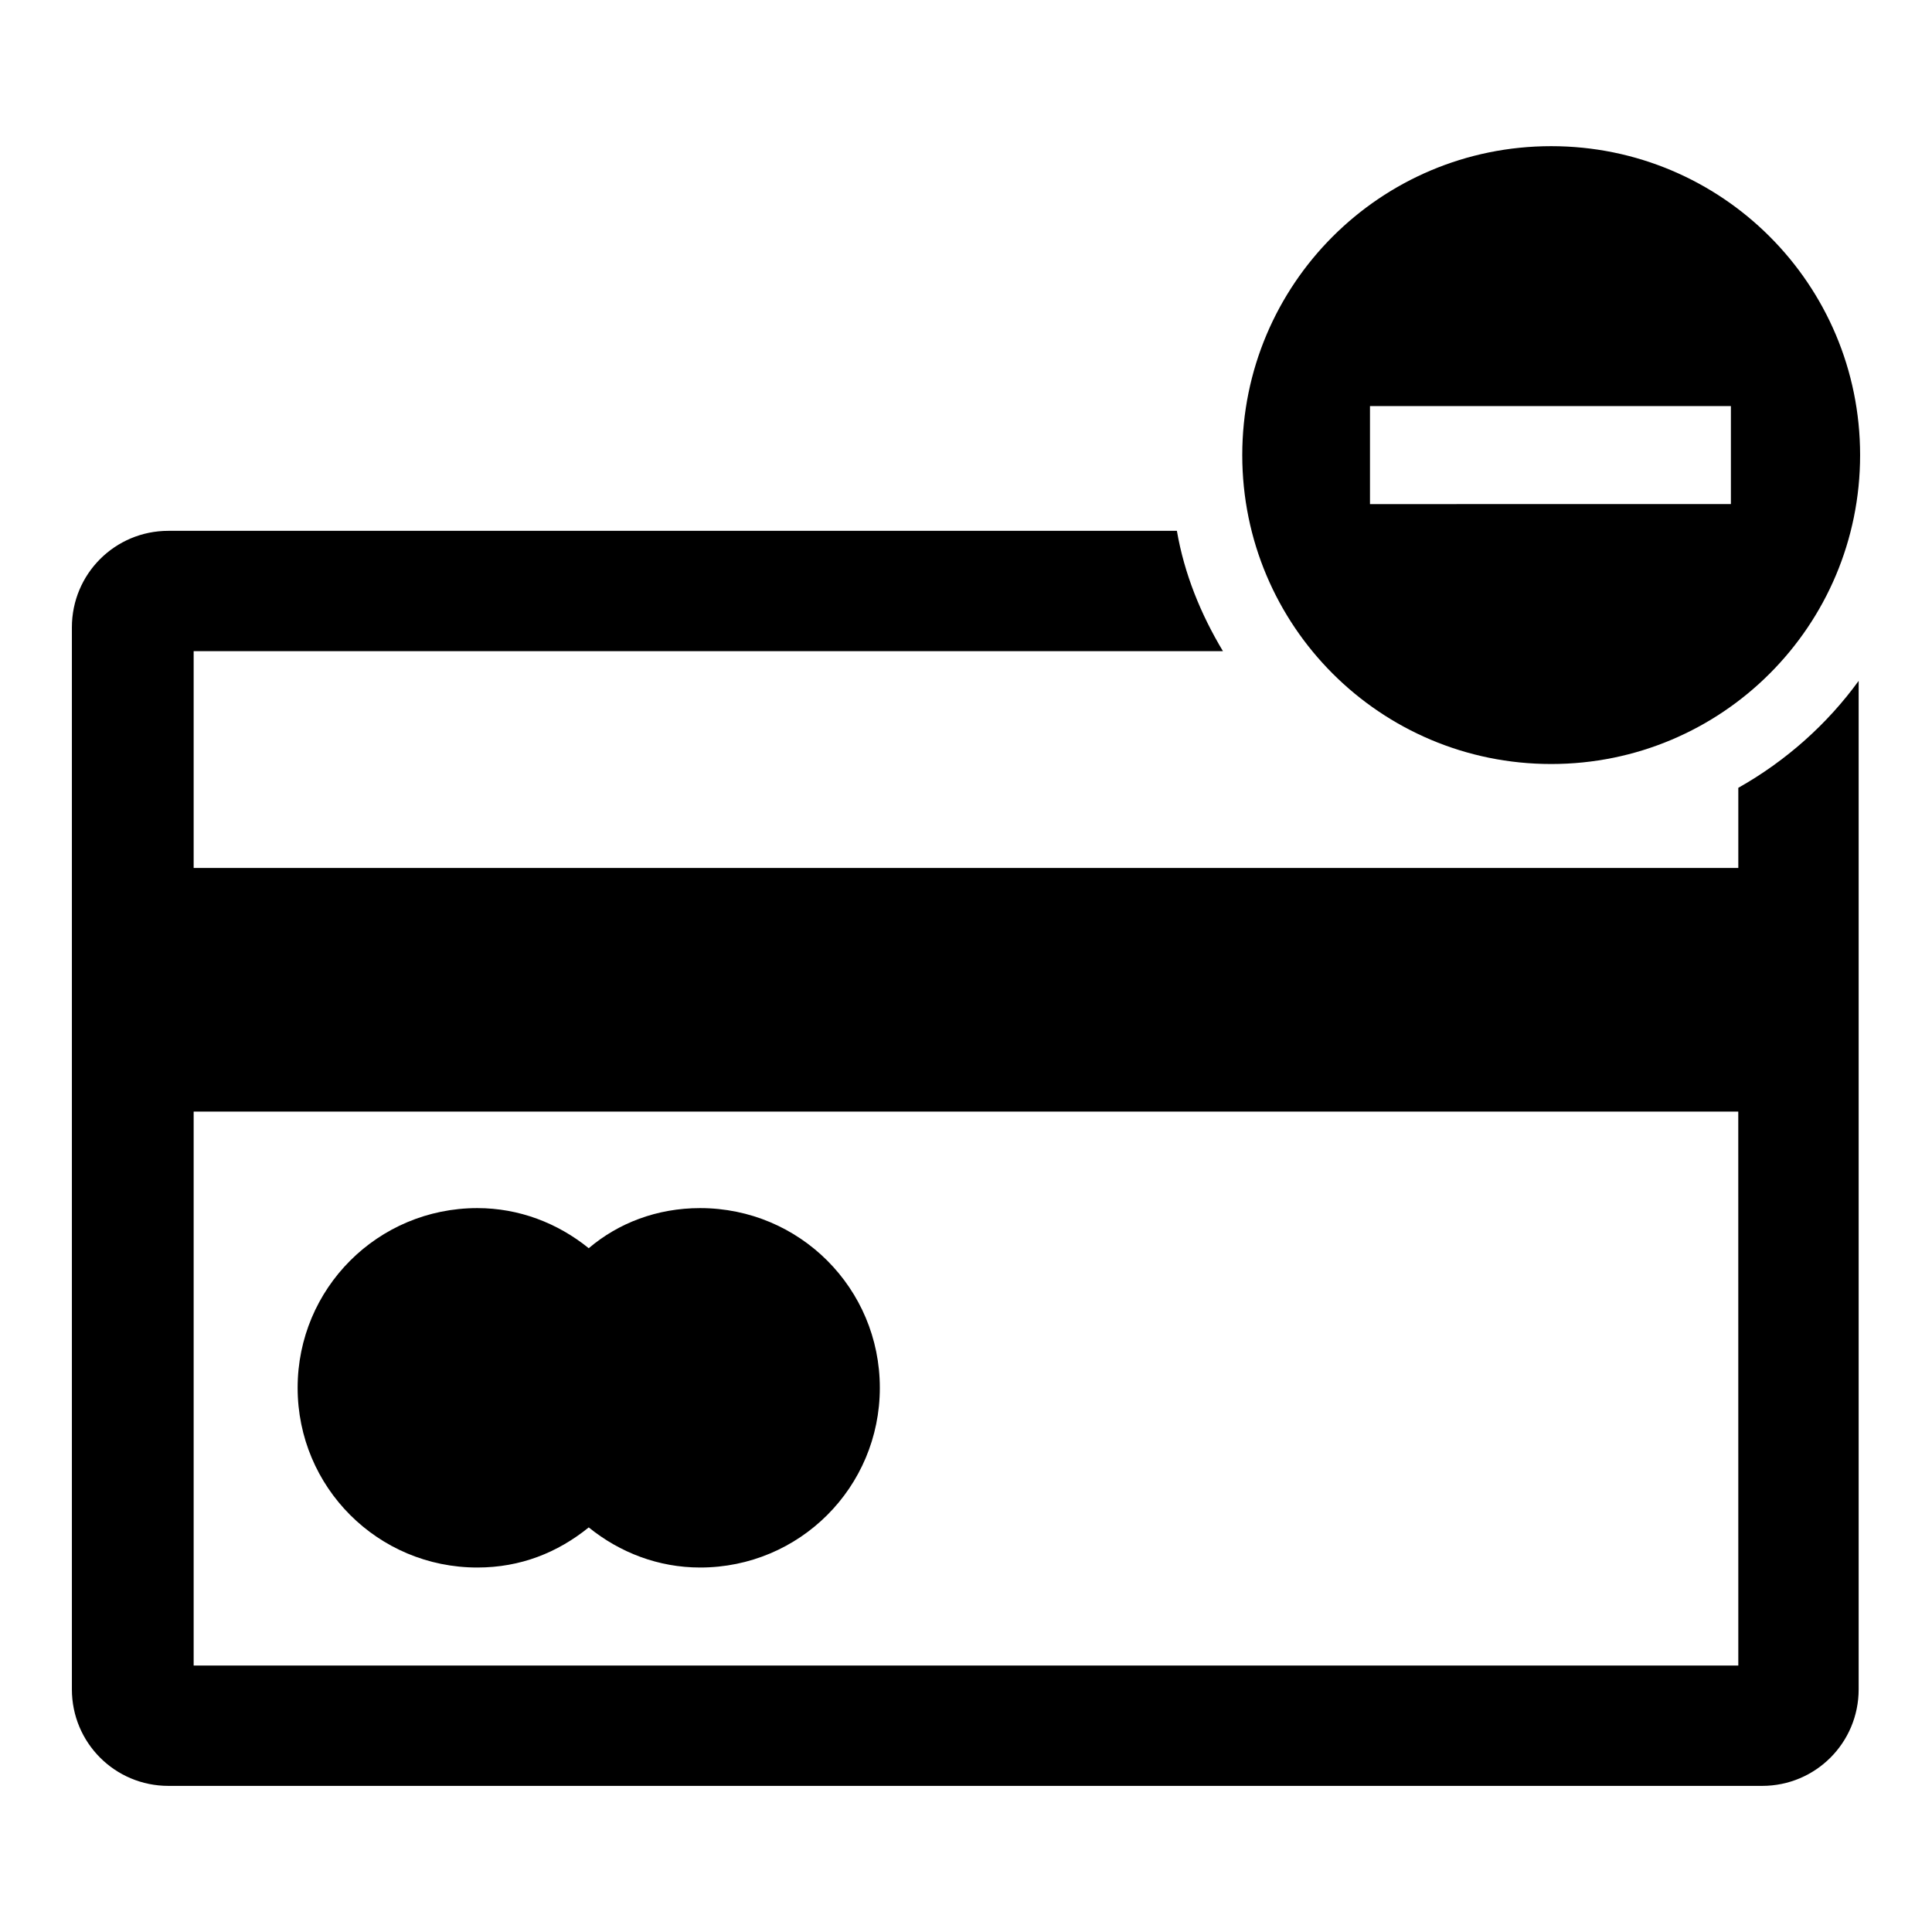
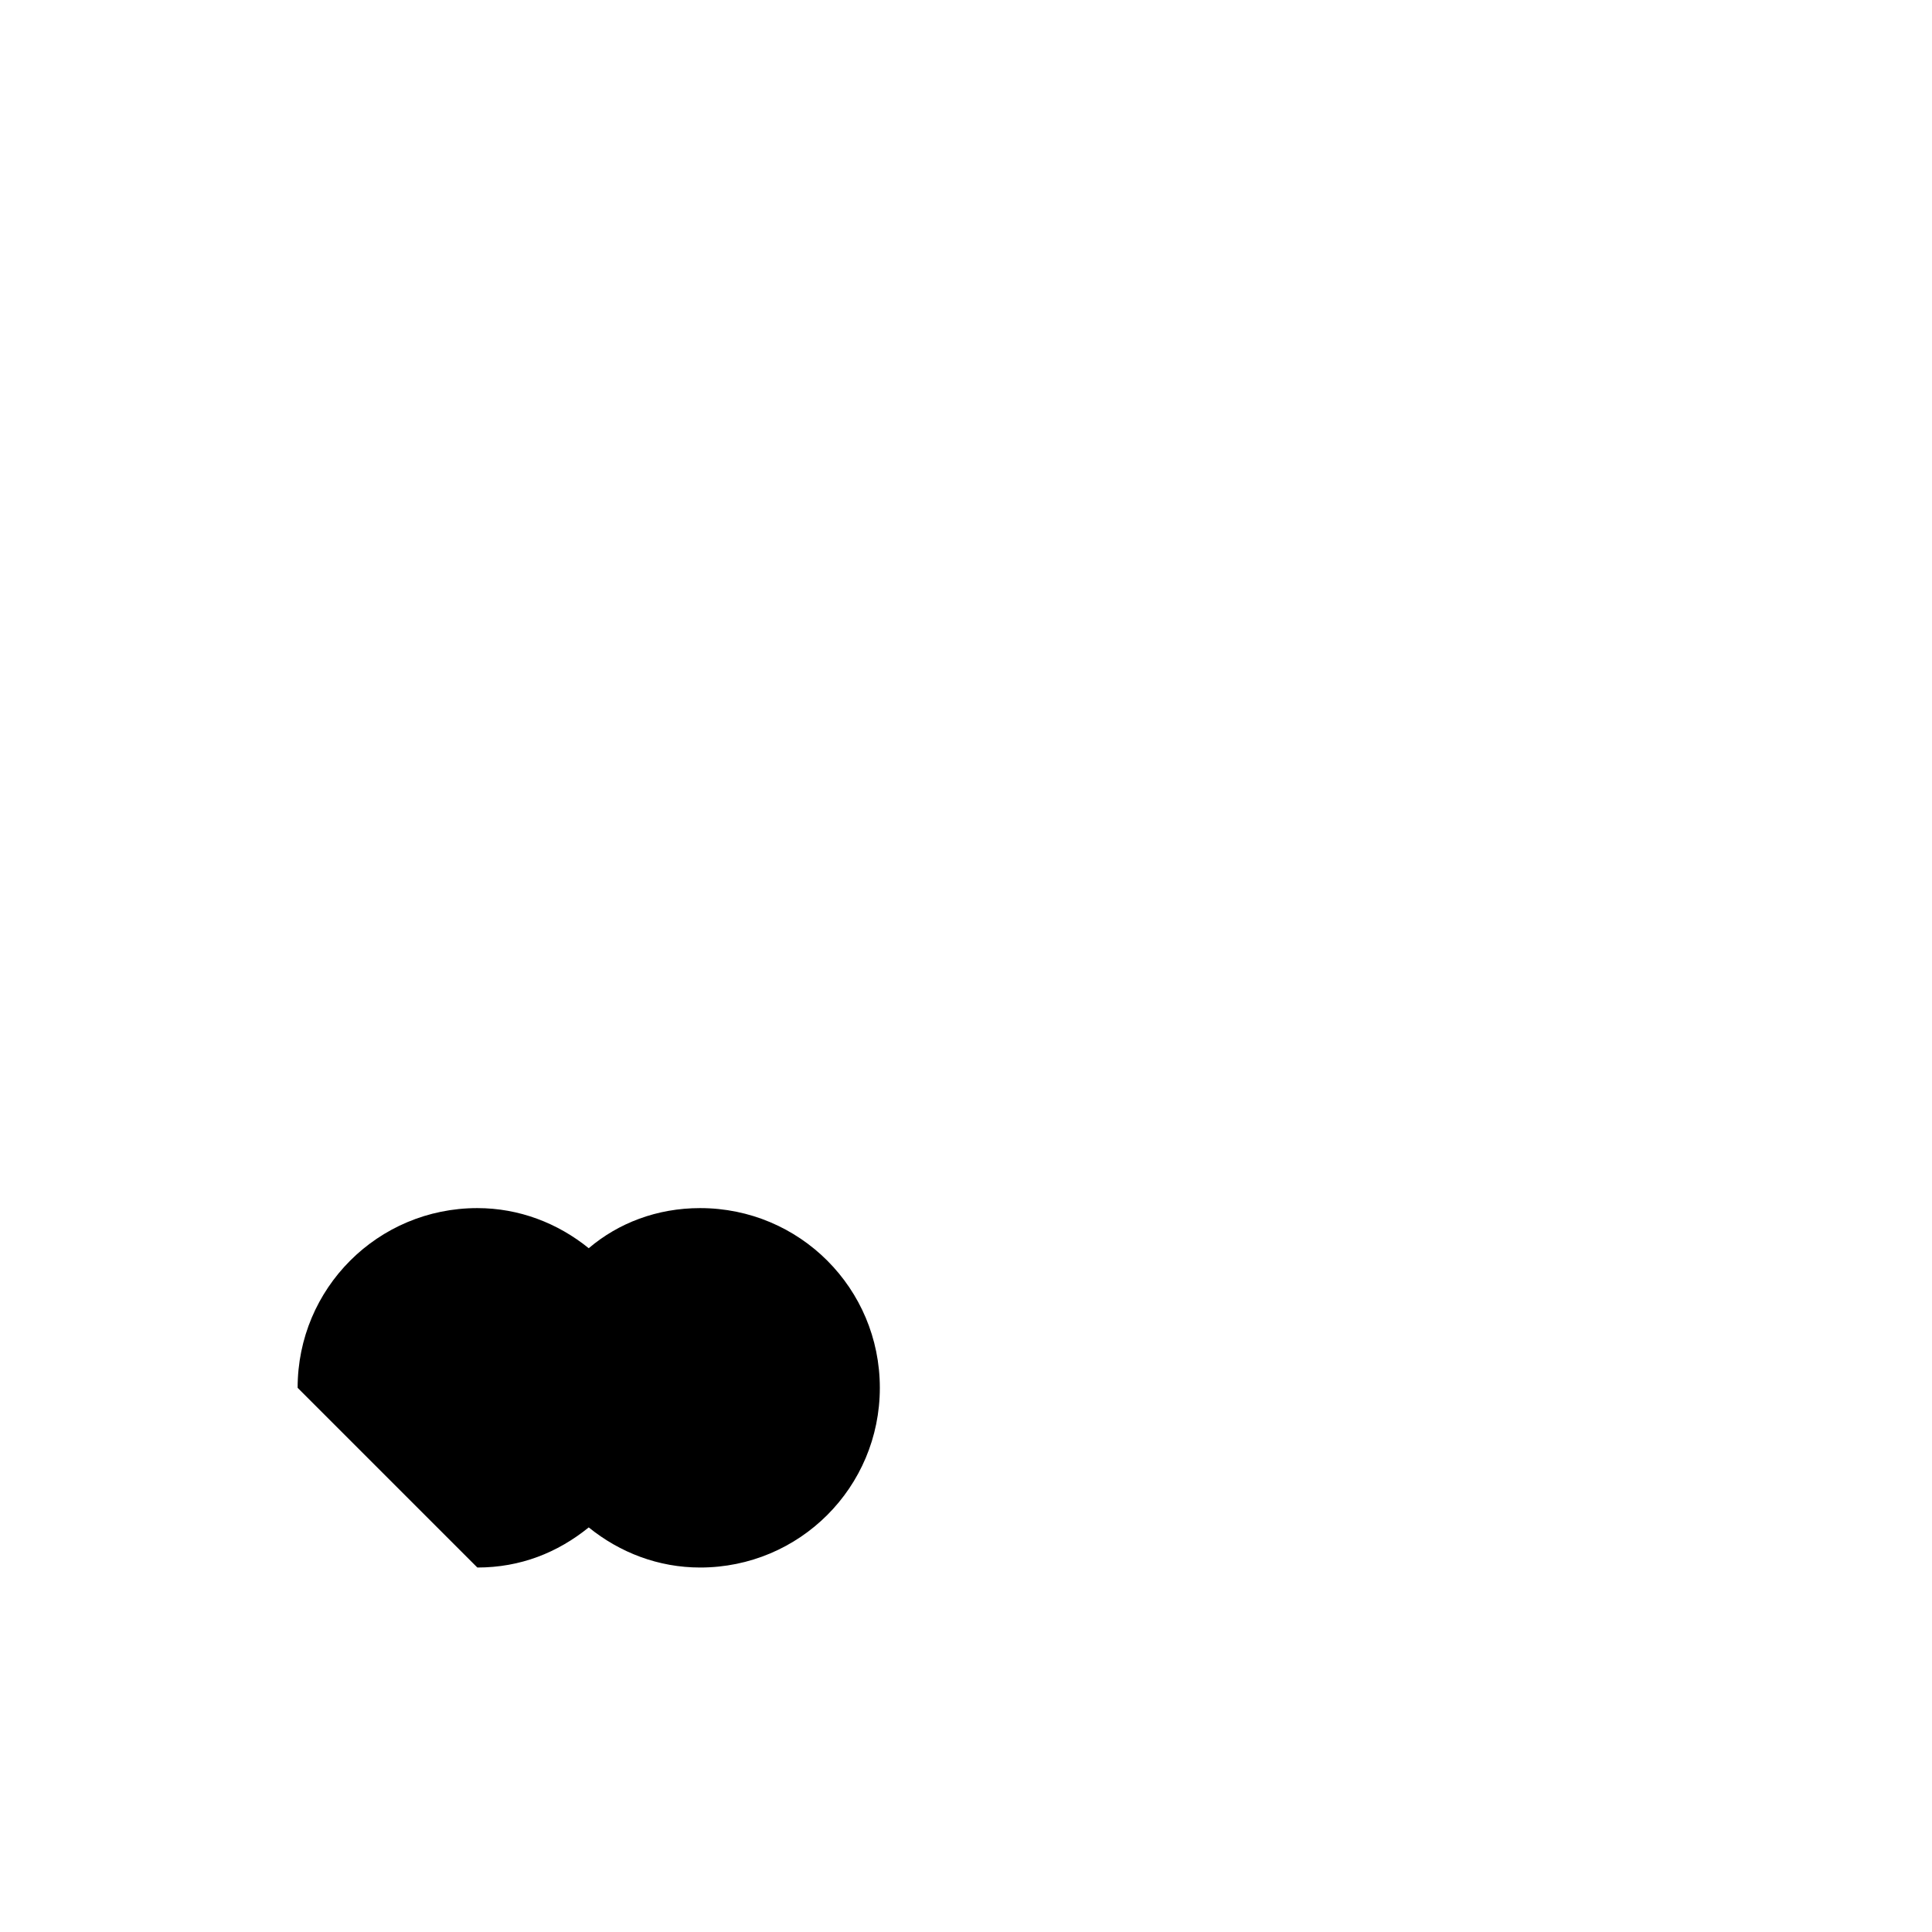
<svg xmlns="http://www.w3.org/2000/svg" fill="#000000" width="800px" height="800px" version="1.1" viewBox="144 144 512 512">
  <g>
-     <path d="m555.08 346.47c45.266 0 81.867-36.605 81.867-81.867 0-45.266-36.605-81.867-81.867-81.867-45.266 0-81.867 36.605-81.867 81.867-0.004 45.262 36.602 81.867 81.867 81.867zm-48.02-94.859h95.645v25.977l-95.645 0.004z" />
-     <path d="m270.5 559.41c11.414 0 21.254-3.938 29.52-10.629 8.266 6.691 18.5 10.629 29.52 10.629 26.371 0 47.625-21.254 47.625-47.625s-21.254-47.625-47.625-47.625c-11.414 0-21.648 3.938-29.52 10.629-8.266-6.691-18.5-10.629-29.52-10.629-26.371 0-47.625 21.254-47.625 47.625s21.254 47.625 47.625 47.625z" />
-     <path d="m604.67 352.77v21.254h-409.35v-57.465h272.77c-5.902-9.84-10.234-20.469-12.203-31.883h-267.25c-14.168 0-25.586 11.414-25.586 25.586v281.43c0 14.168 11.414 25.586 25.586 25.586h422.34c14.168 0 25.586-11.414 25.586-25.586v-267.26c-8.266 11.414-19.289 21.254-31.883 28.34zm0 232.62h-409.35v-146.81h409.34z" />
+     <path d="m270.5 559.41c11.414 0 21.254-3.938 29.52-10.629 8.266 6.691 18.5 10.629 29.52 10.629 26.371 0 47.625-21.254 47.625-47.625s-21.254-47.625-47.625-47.625c-11.414 0-21.648 3.938-29.52 10.629-8.266-6.691-18.5-10.629-29.52-10.629-26.371 0-47.625 21.254-47.625 47.625z" />
  </g>
</svg>